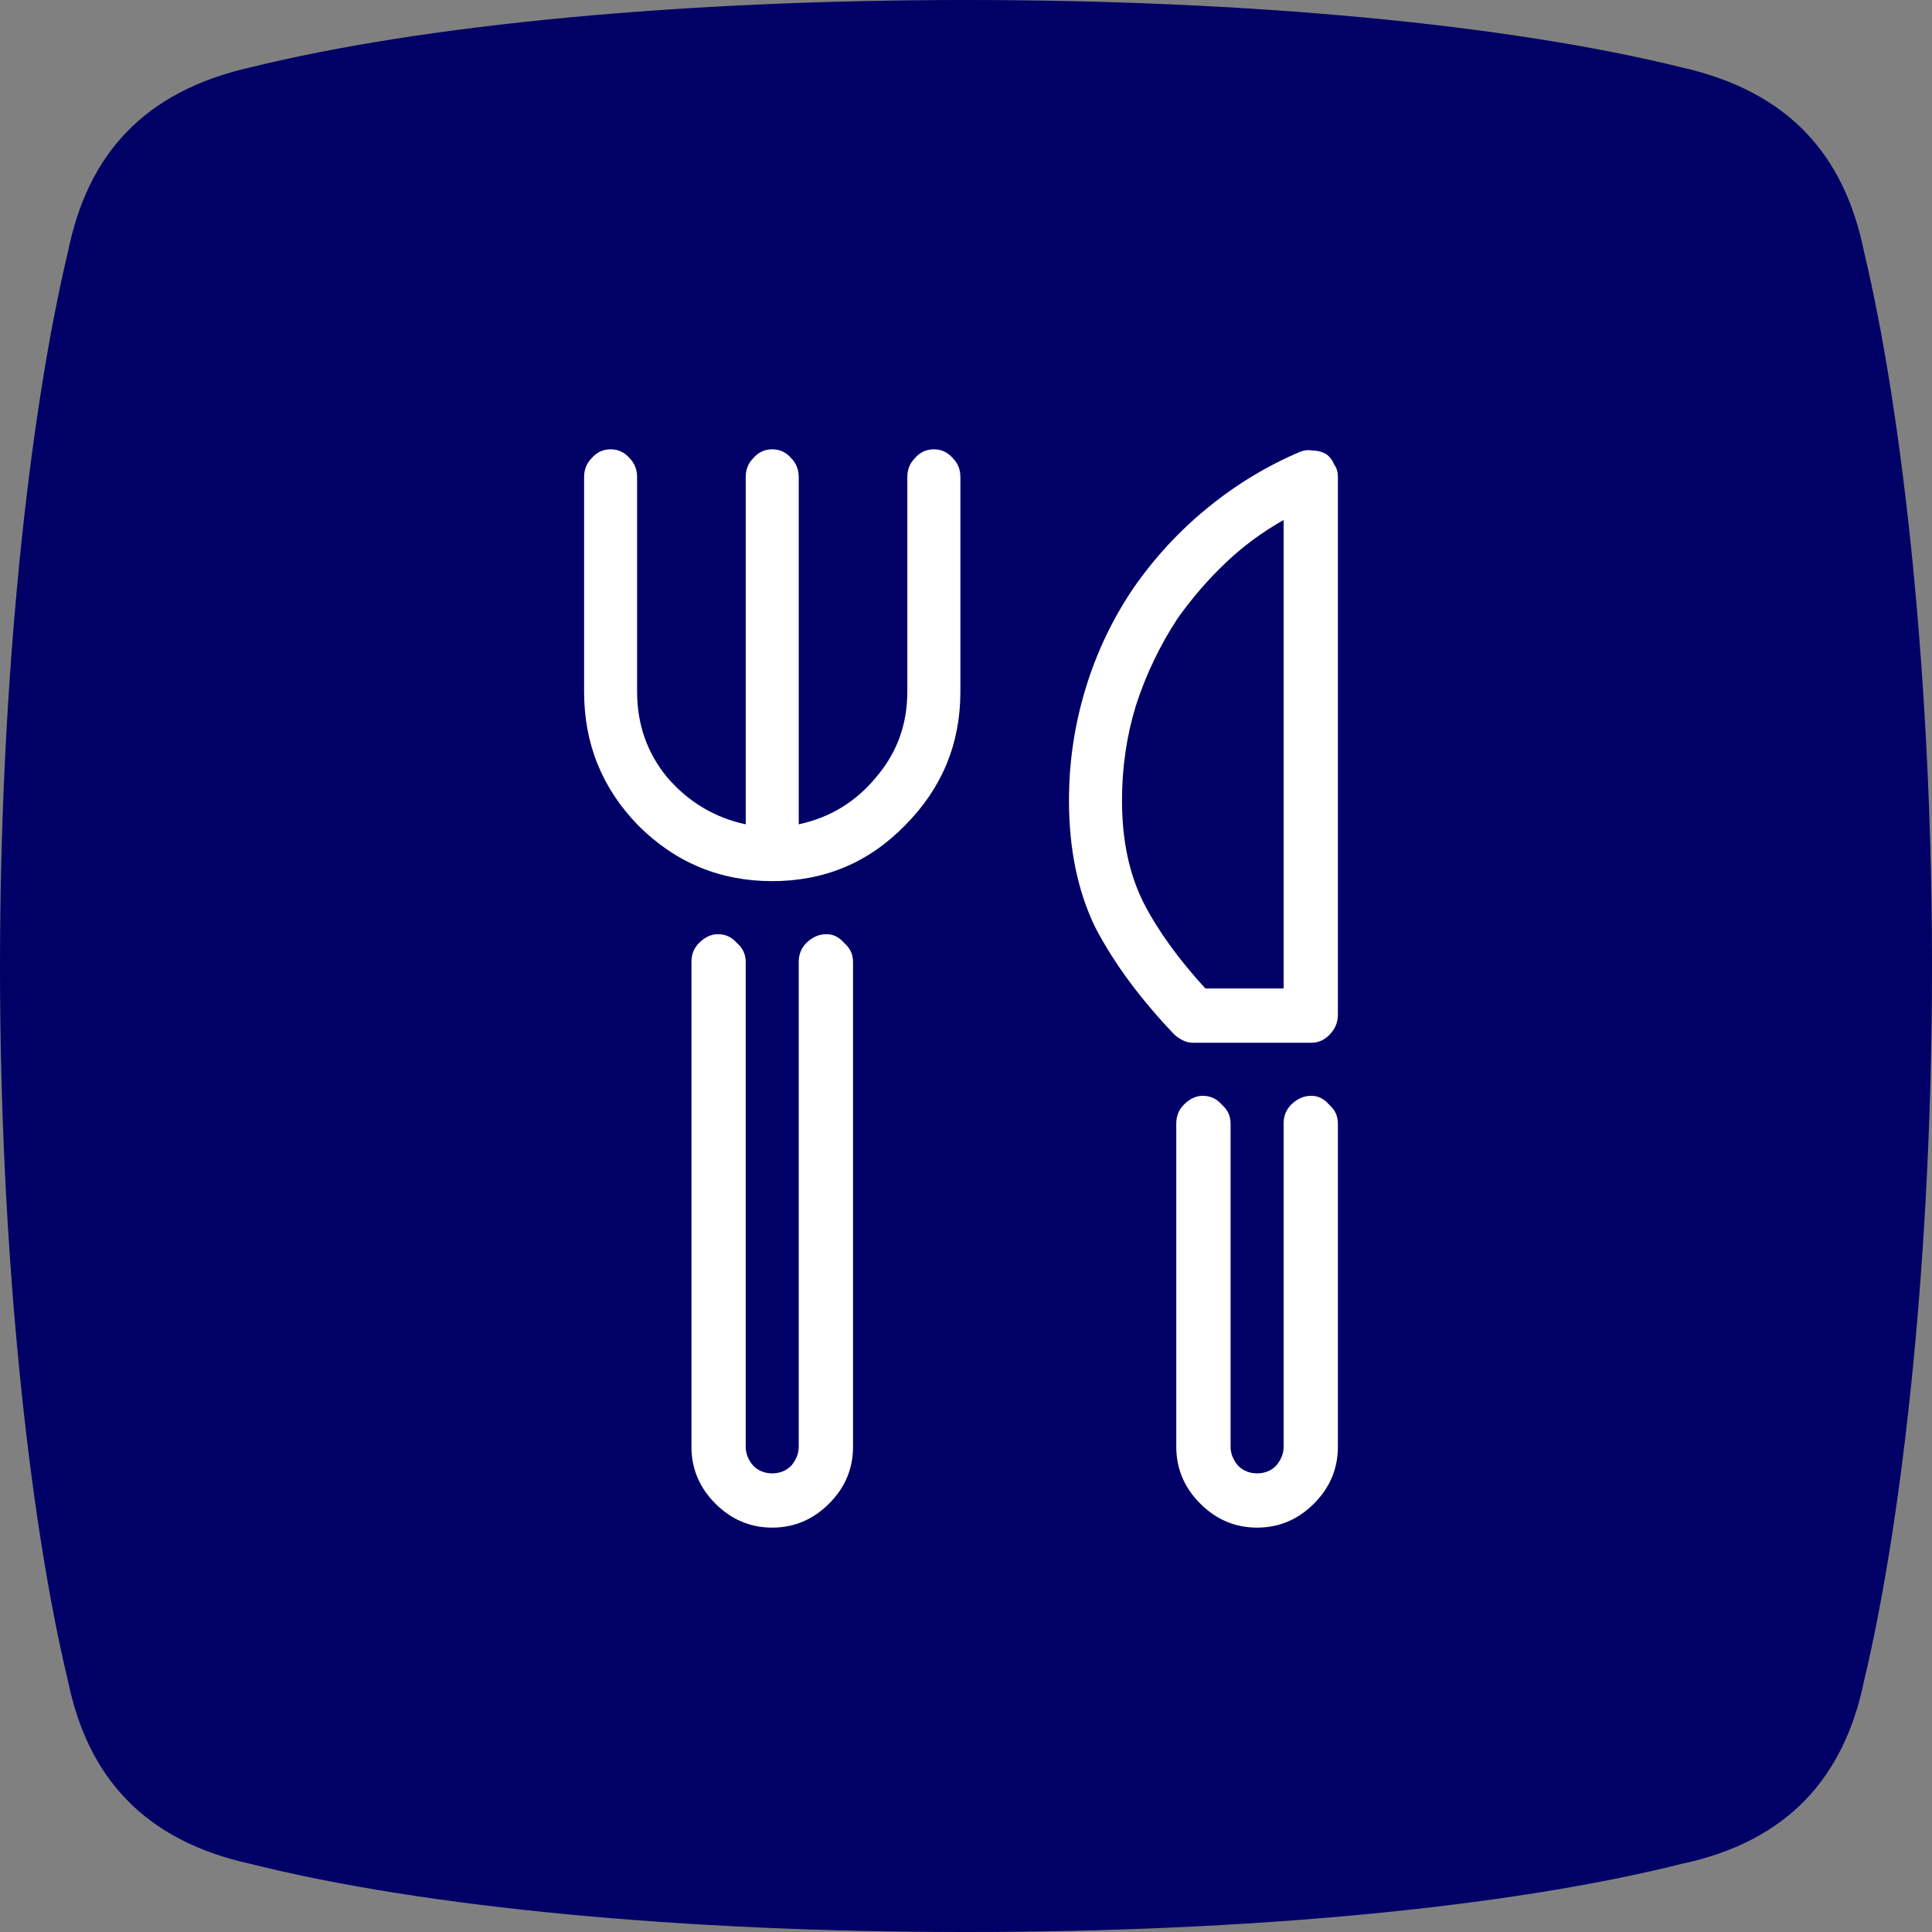
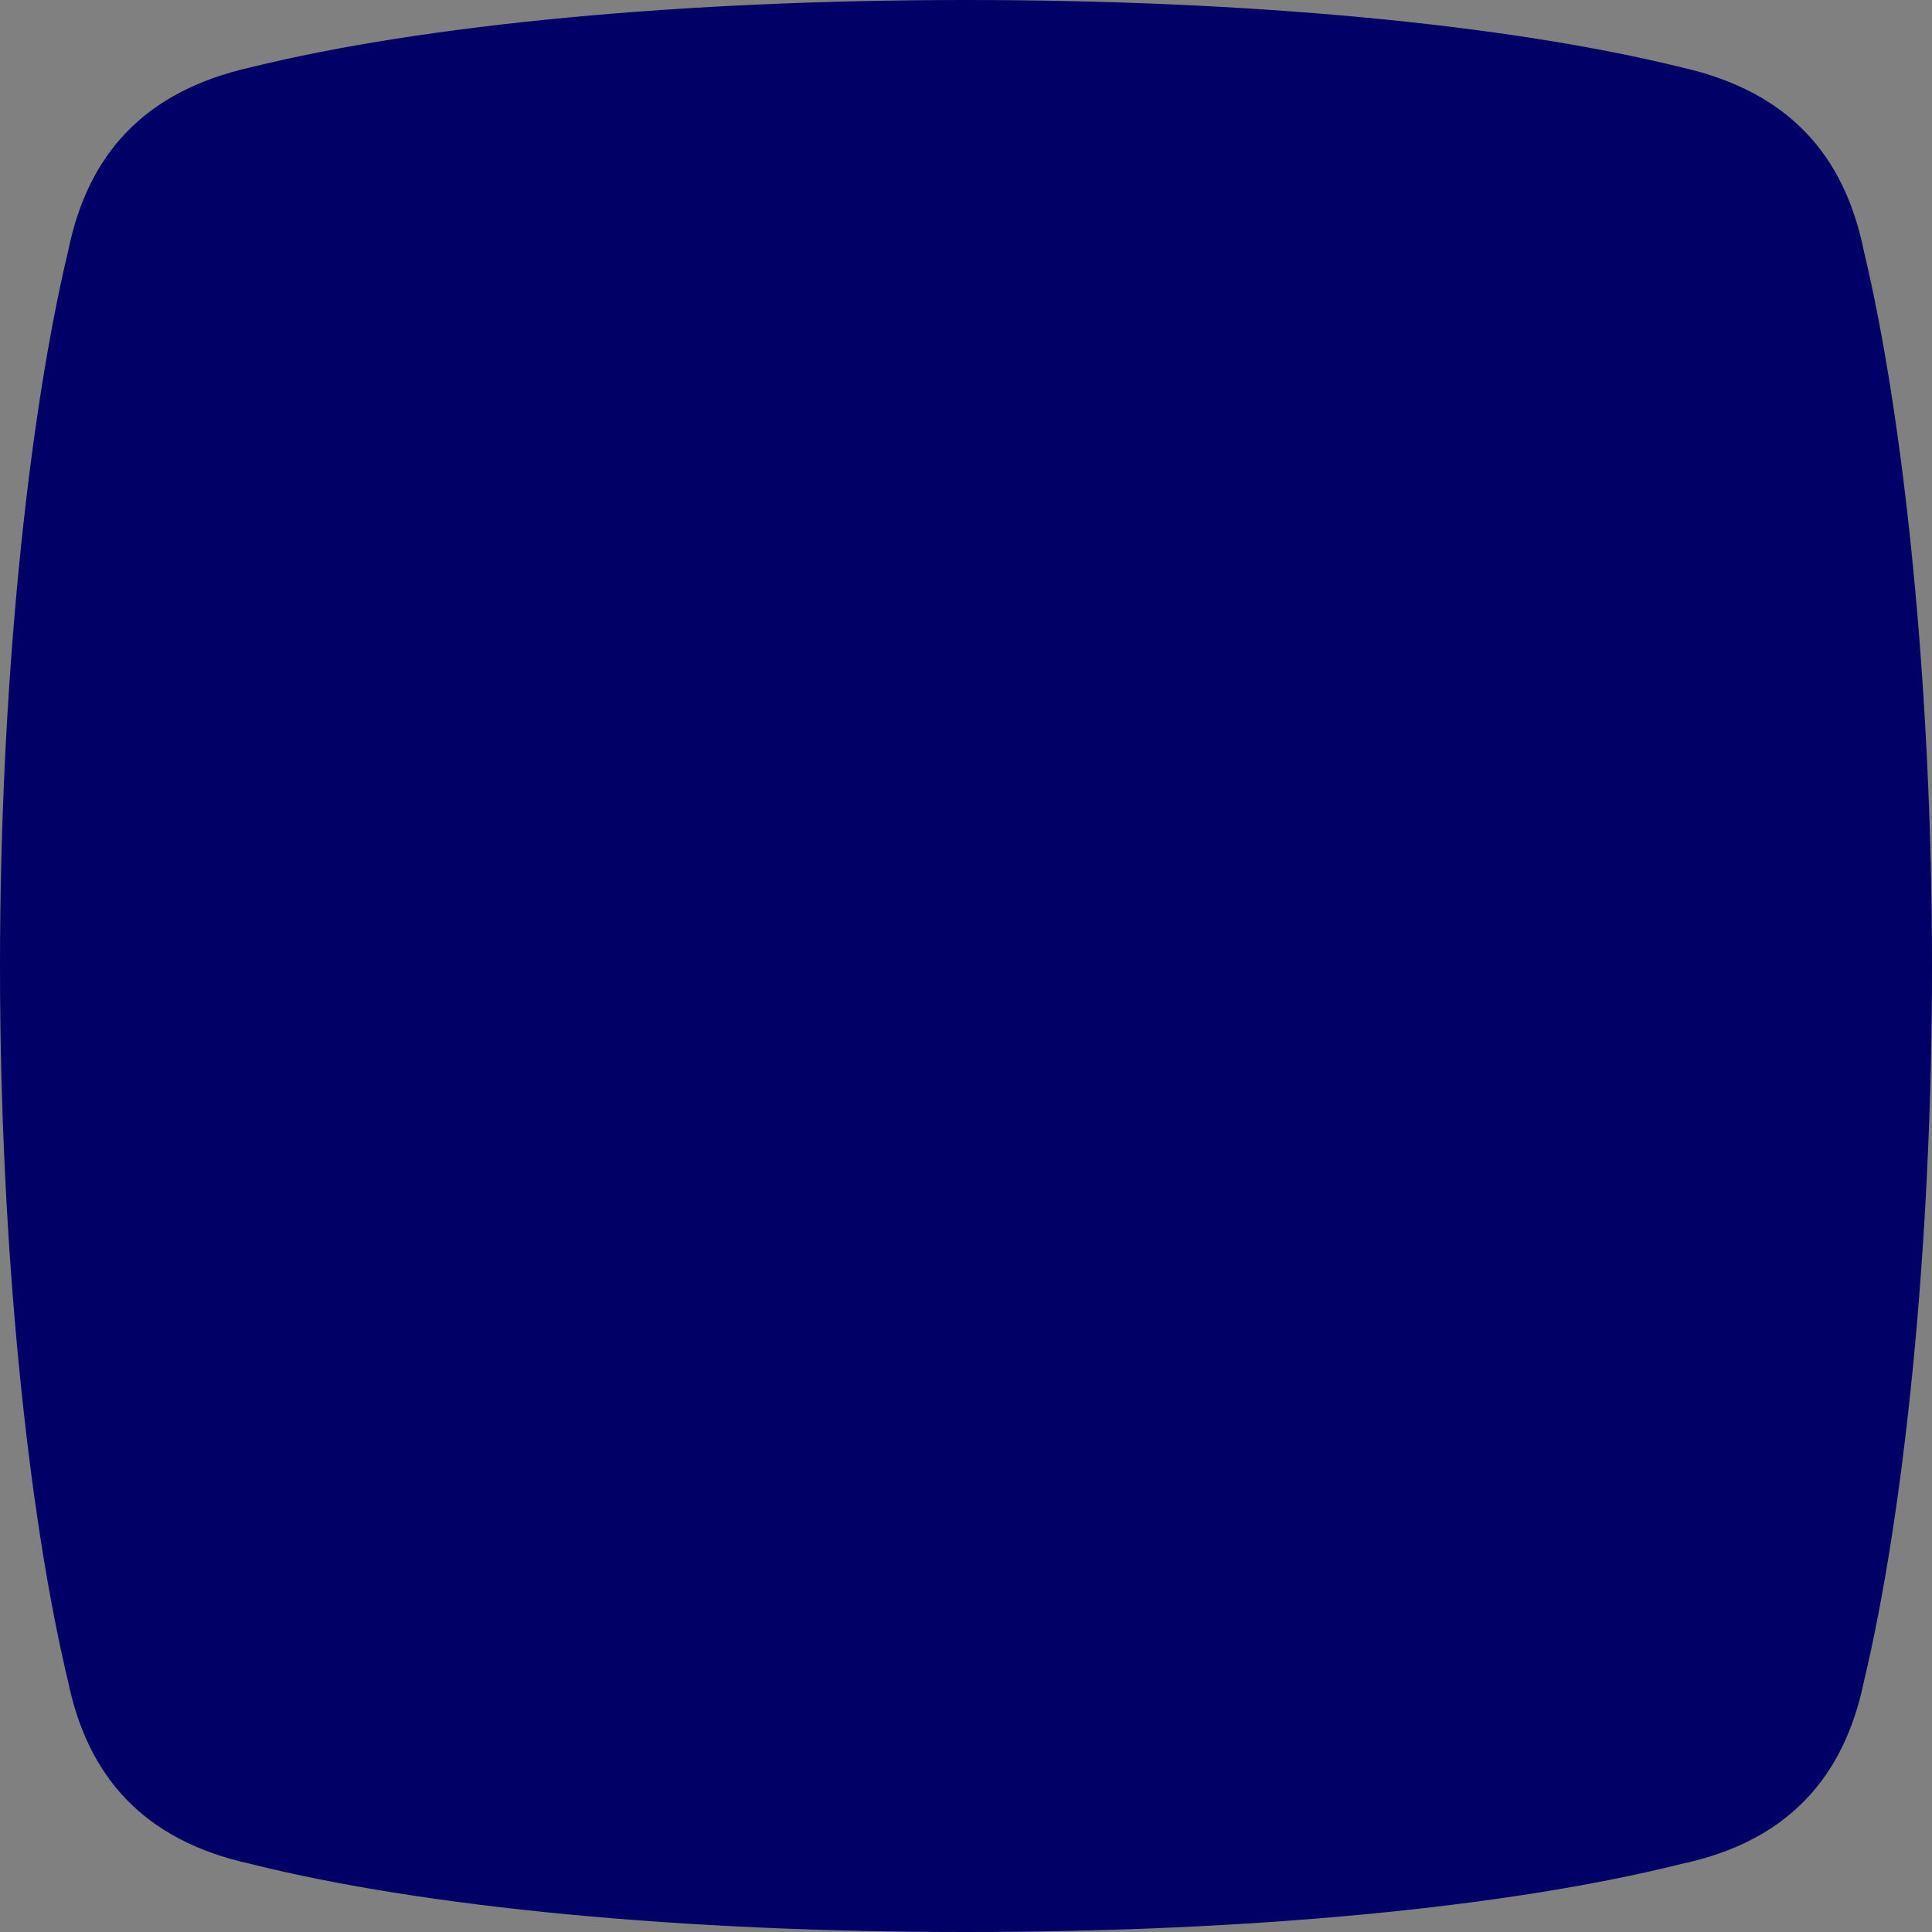
<svg xmlns="http://www.w3.org/2000/svg" width="43" height="43" viewBox="0 0 43 43" fill="none">
  <rect x="0" y="0" width="43" height="43" fill="#808080" stroke="none" />
  <path d="M5.576 41.484C3.19 40.963 1.951 39.534 1.516 37.426C0.626 33.716 0 27.778 0 21.508C0 15.239 0.626 9.317 1.516 5.59C1.951 3.449 3.19 2.037 5.576 1.499C9.461 0.542 15.211 0 21.5 0C27.789 0 33.538 0.539 37.424 1.499C39.81 2.037 41.049 3.449 41.484 5.59C42.371 9.301 43 15.222 43 21.508C43 27.795 42.374 33.699 41.484 37.426C41.049 39.534 39.81 40.979 37.424 41.484C33.538 42.458 27.789 43 21.5 43C15.211 43 9.461 42.458 5.576 41.484Z" fill="#000066" />
-   <path d="M21.375 10.618V15.396C21.375 16.557 20.962 17.55 20.138 18.375C19.333 19.199 18.349 19.611 17.187 19.611C16.026 19.611 15.033 19.199 14.208 18.375C13.403 17.55 13 16.557 13 15.396V10.618C13 10.45 13.056 10.309 13.169 10.197C13.281 10.066 13.422 10 13.59 10C13.759 10 13.899 10.066 14.012 10.197C14.124 10.309 14.18 10.45 14.18 10.618V15.396C14.18 16.127 14.405 16.764 14.855 17.307C15.323 17.85 15.904 18.197 16.597 18.347V10.618C16.597 10.45 16.653 10.309 16.766 10.197C16.878 10.066 17.019 10 17.187 10C17.356 10 17.497 10.066 17.609 10.197C17.721 10.309 17.777 10.45 17.777 10.618V18.347C18.471 18.197 19.042 17.85 19.492 17.307C19.96 16.764 20.194 16.127 20.194 15.396V10.618C20.194 10.45 20.251 10.309 20.363 10.197C20.475 10.066 20.616 10 20.785 10C20.953 10 21.094 10.066 21.206 10.197C21.319 10.309 21.375 10.45 21.375 10.618ZM18.396 20.792C18.227 20.792 18.077 20.857 17.946 20.988C17.834 21.101 17.777 21.241 17.777 21.41V32.201C17.777 32.351 17.721 32.492 17.609 32.623C17.497 32.735 17.356 32.792 17.187 32.792C17.019 32.792 16.878 32.735 16.766 32.623C16.653 32.492 16.597 32.351 16.597 32.201V21.41C16.597 21.241 16.532 21.101 16.401 20.988C16.288 20.857 16.148 20.792 15.979 20.792C15.829 20.792 15.688 20.857 15.557 20.988C15.445 21.101 15.389 21.241 15.389 21.41V32.201C15.389 32.689 15.567 33.11 15.923 33.466C16.279 33.822 16.7 34 17.187 34C17.674 34 18.096 33.822 18.452 33.466C18.808 33.11 18.986 32.689 18.986 32.201V21.41C18.986 21.241 18.92 21.101 18.789 20.988C18.677 20.857 18.546 20.792 18.396 20.792ZM29.187 24.389C29.019 24.389 28.869 24.454 28.738 24.585C28.625 24.698 28.569 24.838 28.569 25.007V32.201C28.569 32.351 28.513 32.492 28.401 32.623C28.288 32.735 28.148 32.792 27.979 32.792C27.81 32.792 27.67 32.735 27.557 32.623C27.445 32.492 27.389 32.351 27.389 32.201V25.007C27.389 24.838 27.323 24.698 27.192 24.585C27.08 24.454 26.939 24.389 26.77 24.389C26.621 24.389 26.48 24.454 26.349 24.585C26.237 24.698 26.18 24.838 26.18 25.007V32.201C26.18 32.689 26.358 33.11 26.714 33.466C27.07 33.822 27.492 34 27.979 34C28.466 34 28.888 33.822 29.244 33.466C29.6 33.11 29.777 32.689 29.777 32.201V25.007C29.777 24.838 29.712 24.698 29.581 24.585C29.468 24.454 29.337 24.389 29.187 24.389ZM26.546 23.208C26.471 23.208 26.396 23.19 26.321 23.152C26.246 23.115 26.18 23.068 26.124 23.012C25.375 22.225 24.794 21.438 24.382 20.651C23.988 19.845 23.792 18.899 23.792 17.813C23.792 16.97 23.913 16.145 24.157 15.34C24.4 14.534 24.756 13.784 25.225 13.091C25.693 12.417 26.237 11.827 26.855 11.321C27.492 10.796 28.185 10.375 28.934 10.056C29.028 10.019 29.122 10.009 29.215 10.028C29.328 10.028 29.431 10.056 29.525 10.112C29.6 10.169 29.656 10.244 29.693 10.337C29.75 10.412 29.777 10.506 29.777 10.618V22.59C29.777 22.759 29.712 22.909 29.581 23.04C29.468 23.152 29.337 23.208 29.187 23.208H26.546ZM26.827 22H28.569V11.574C28.101 11.836 27.67 12.155 27.276 12.529C26.883 12.904 26.527 13.316 26.208 13.766C25.815 14.365 25.506 15.012 25.281 15.705C25.075 16.379 24.972 17.082 24.972 17.813C24.972 18.693 25.131 19.452 25.45 20.089C25.768 20.707 26.227 21.344 26.827 22Z" fill="white" />
</svg>